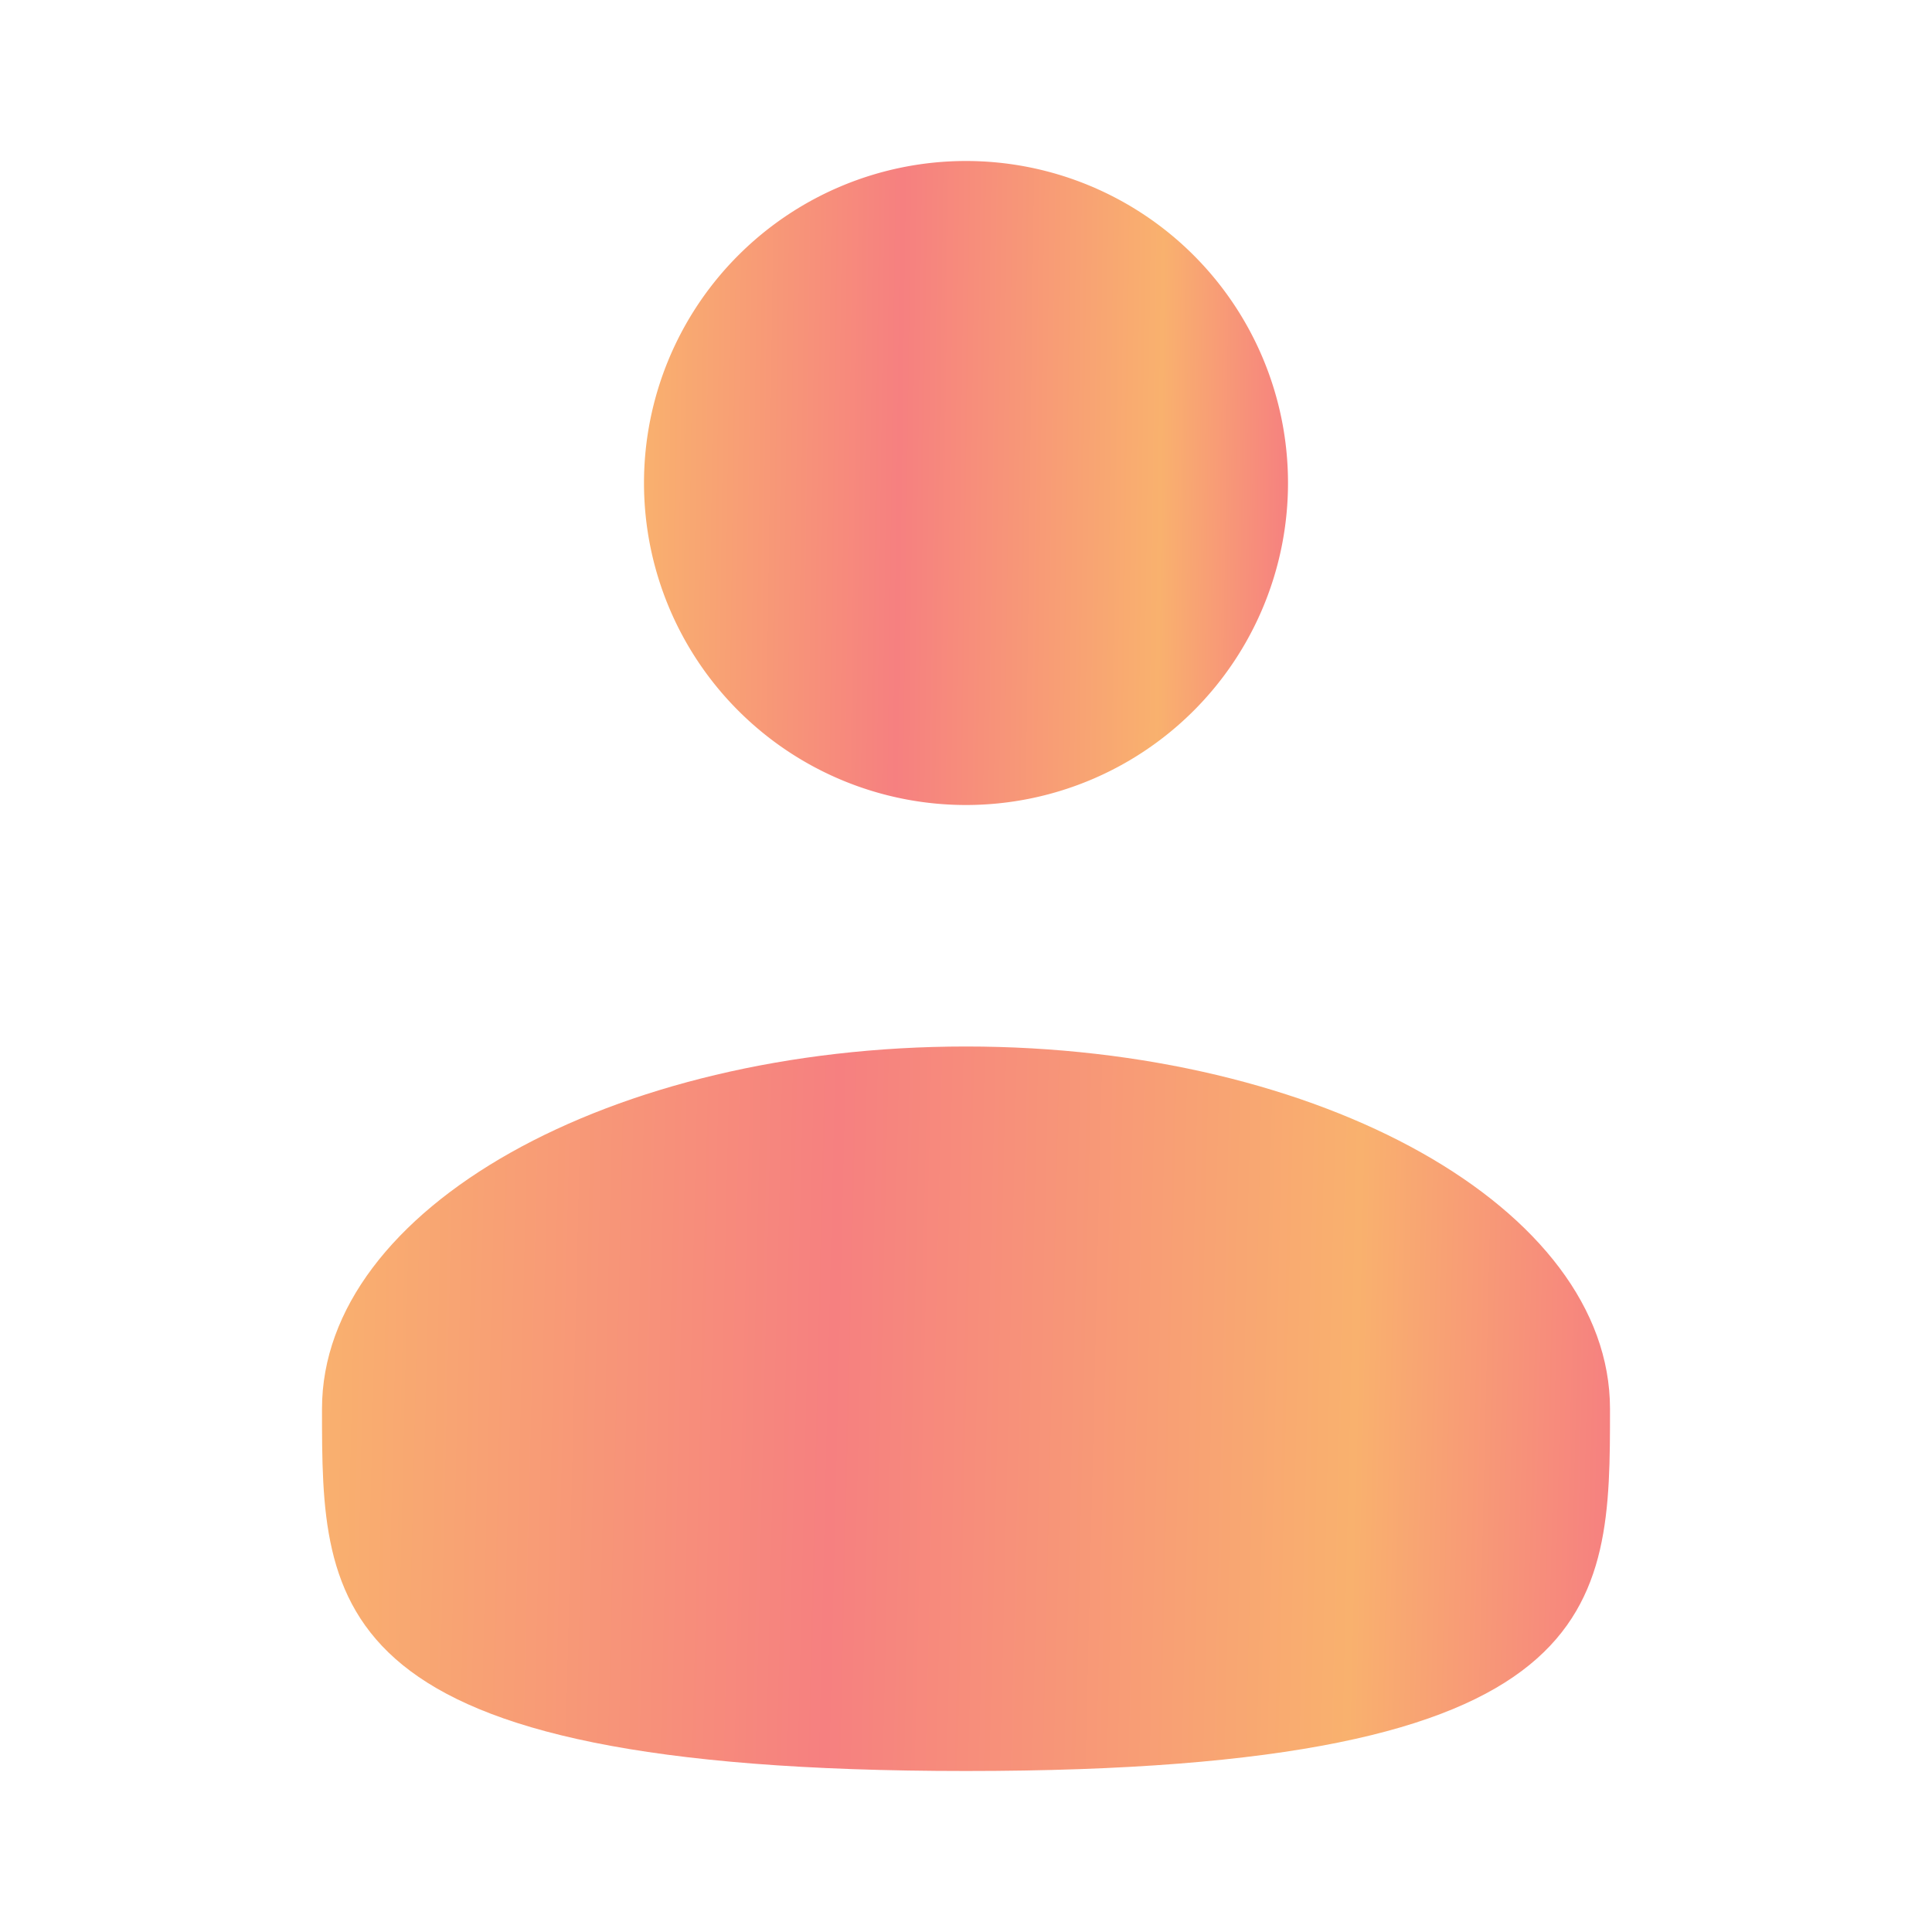
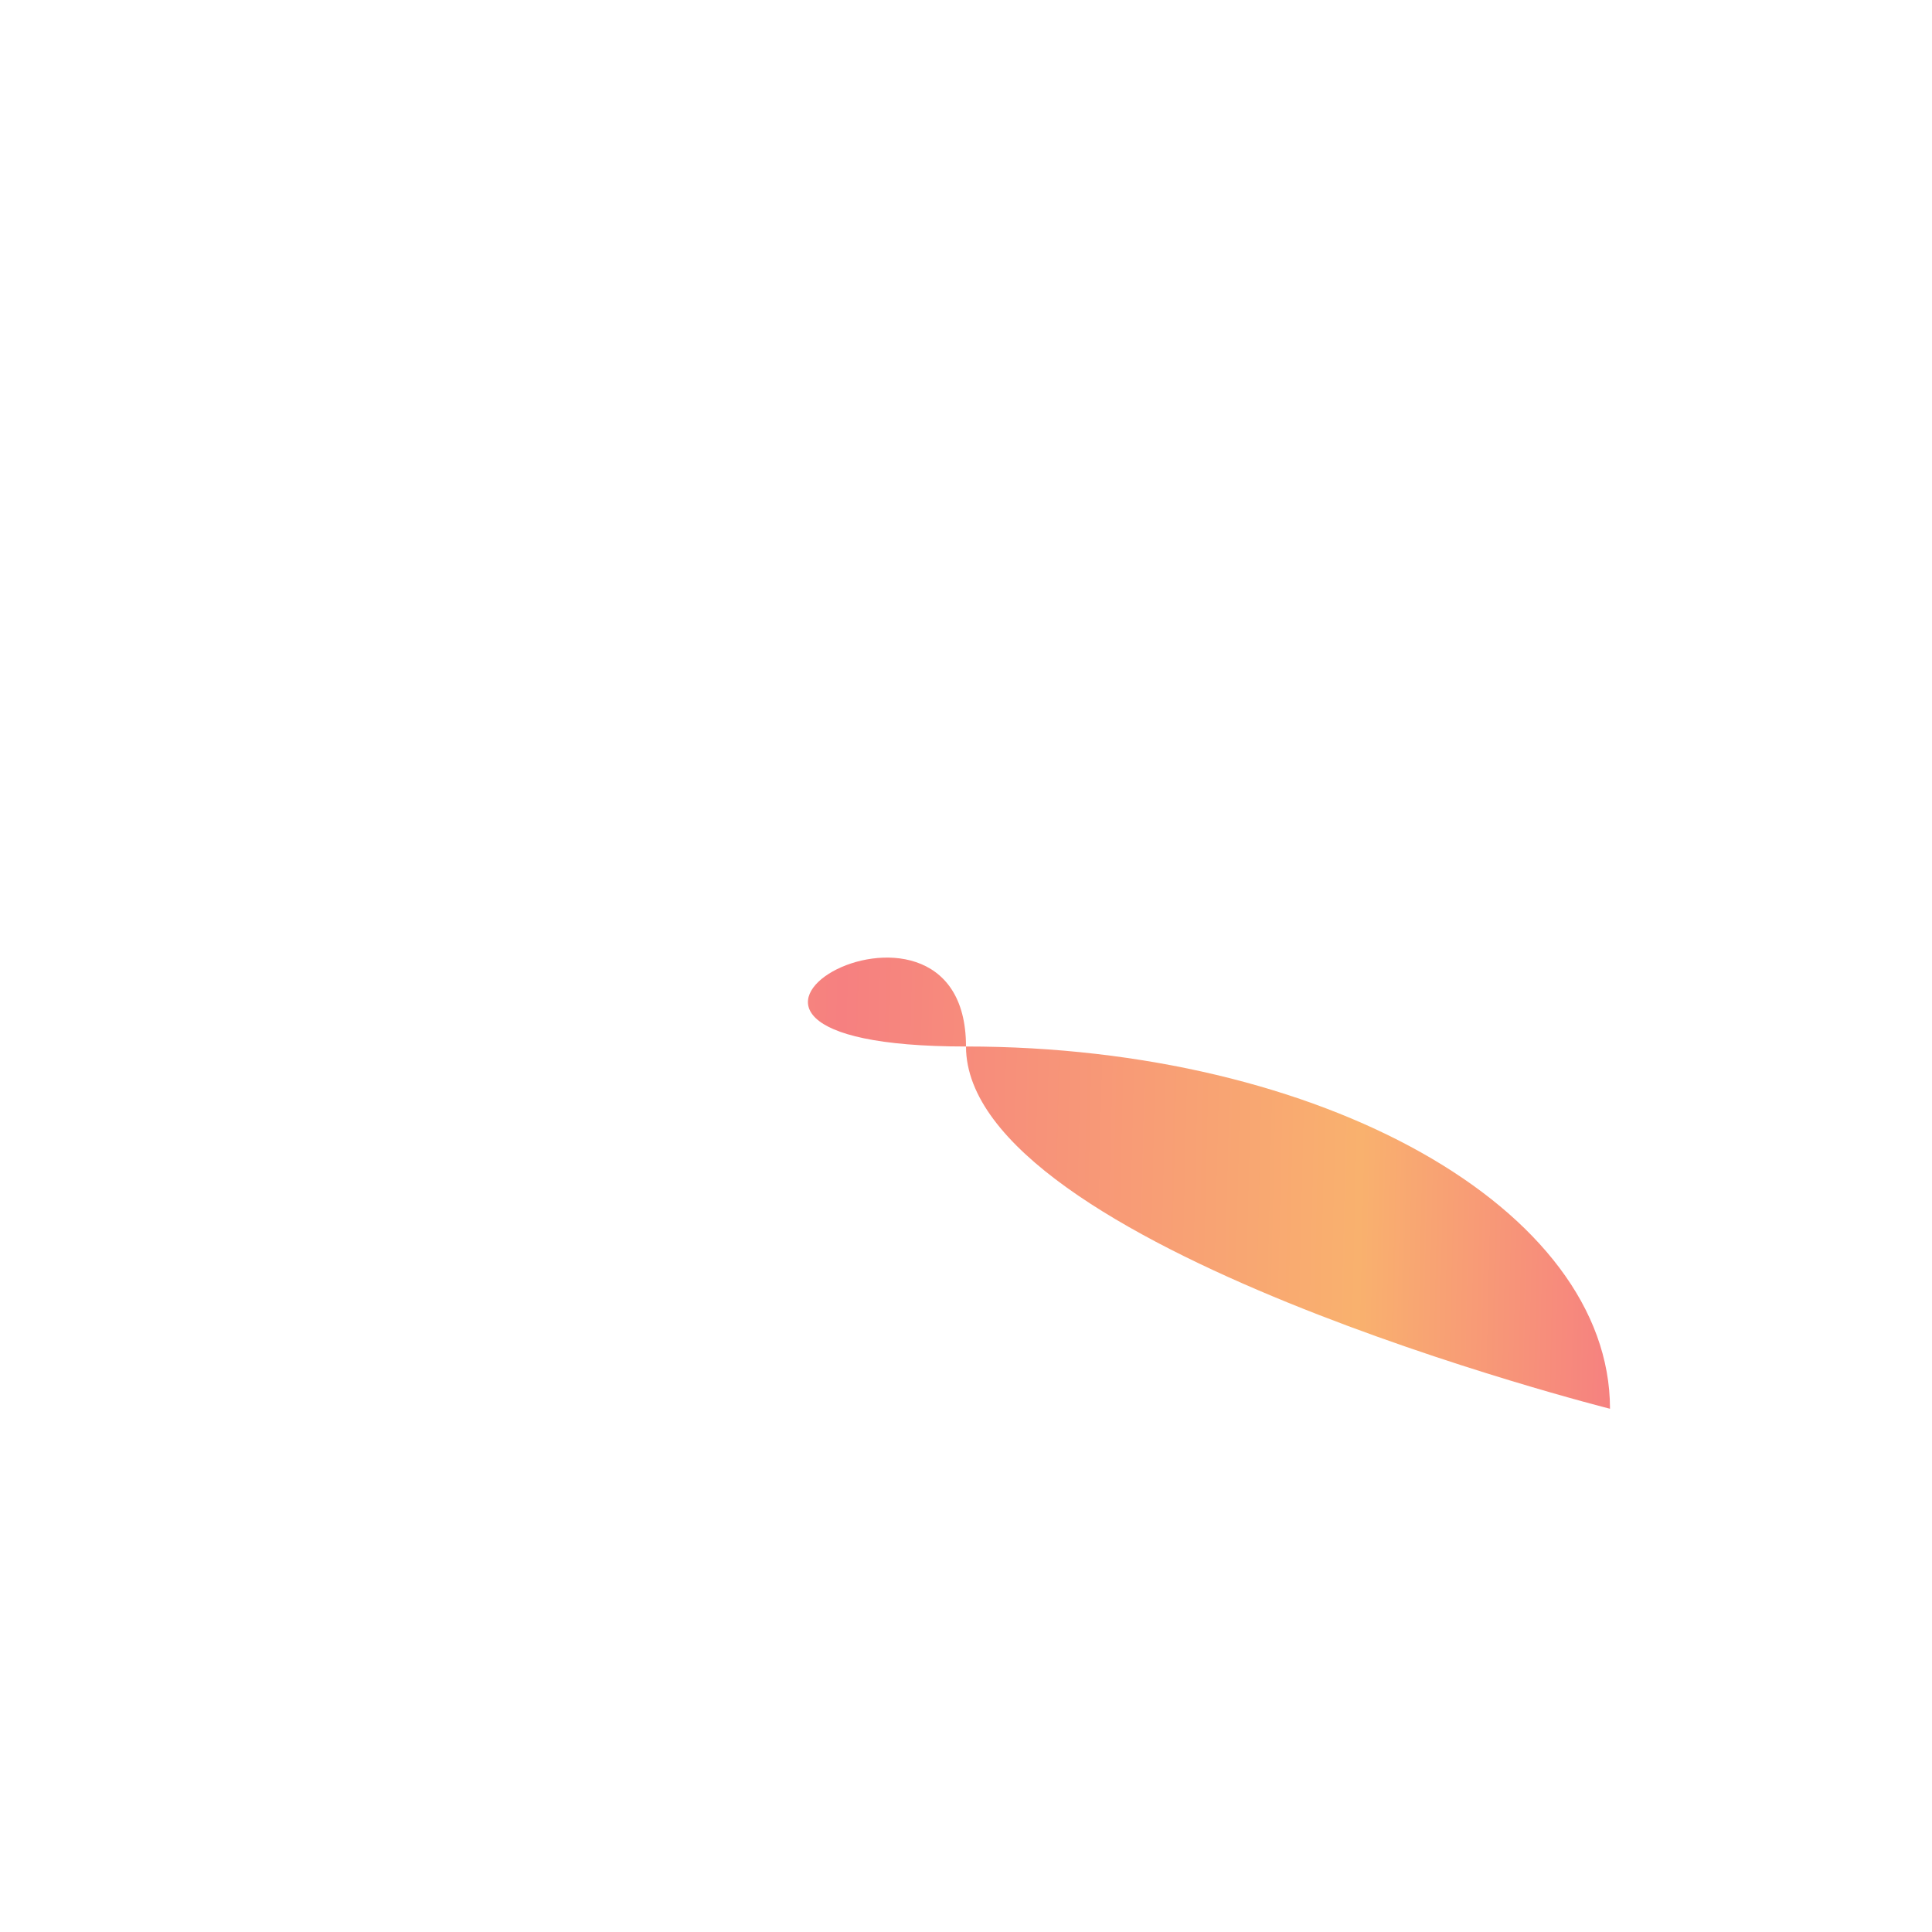
<svg xmlns="http://www.w3.org/2000/svg" width="24" height="24" fill="none">
-   <path fill="url(#a)" d="M12 10a4 4 0 1 0 0-8 4 4 0 0 0 0 8Z" />
-   <path fill="url(#b)" d="M20 17.5c0 2.485 0 4.5-8 4.5s-8-2.015-8-4.5S7.582 13 12 13s8 2.015 8 4.5Z" />
+   <path fill="url(#b)" d="M20 17.5s-8-2.015-8-4.5S7.582 13 12 13s8 2.015 8 4.5Z" />
  <defs>
    <linearGradient id="a" x1="8" x2="16.078" y1="2.581" y2="2.688" gradientUnits="userSpaceOnUse">
      <stop stop-color="#F9B16E" />
      <stop offset=".398" stop-color="#F68080" />
      <stop offset=".8" stop-color="#F9B16E" />
      <stop offset="1" stop-color="#F68080" />
    </linearGradient>
    <linearGradient id="b" x1="4" x2="20.15" y1="13.654" y2="14.033" gradientUnits="userSpaceOnUse">
      <stop stop-color="#F9B16E" />
      <stop offset=".398" stop-color="#F68080" />
      <stop offset=".8" stop-color="#F9B16E" />
      <stop offset="1" stop-color="#F68080" />
    </linearGradient>
  </defs>
</svg>